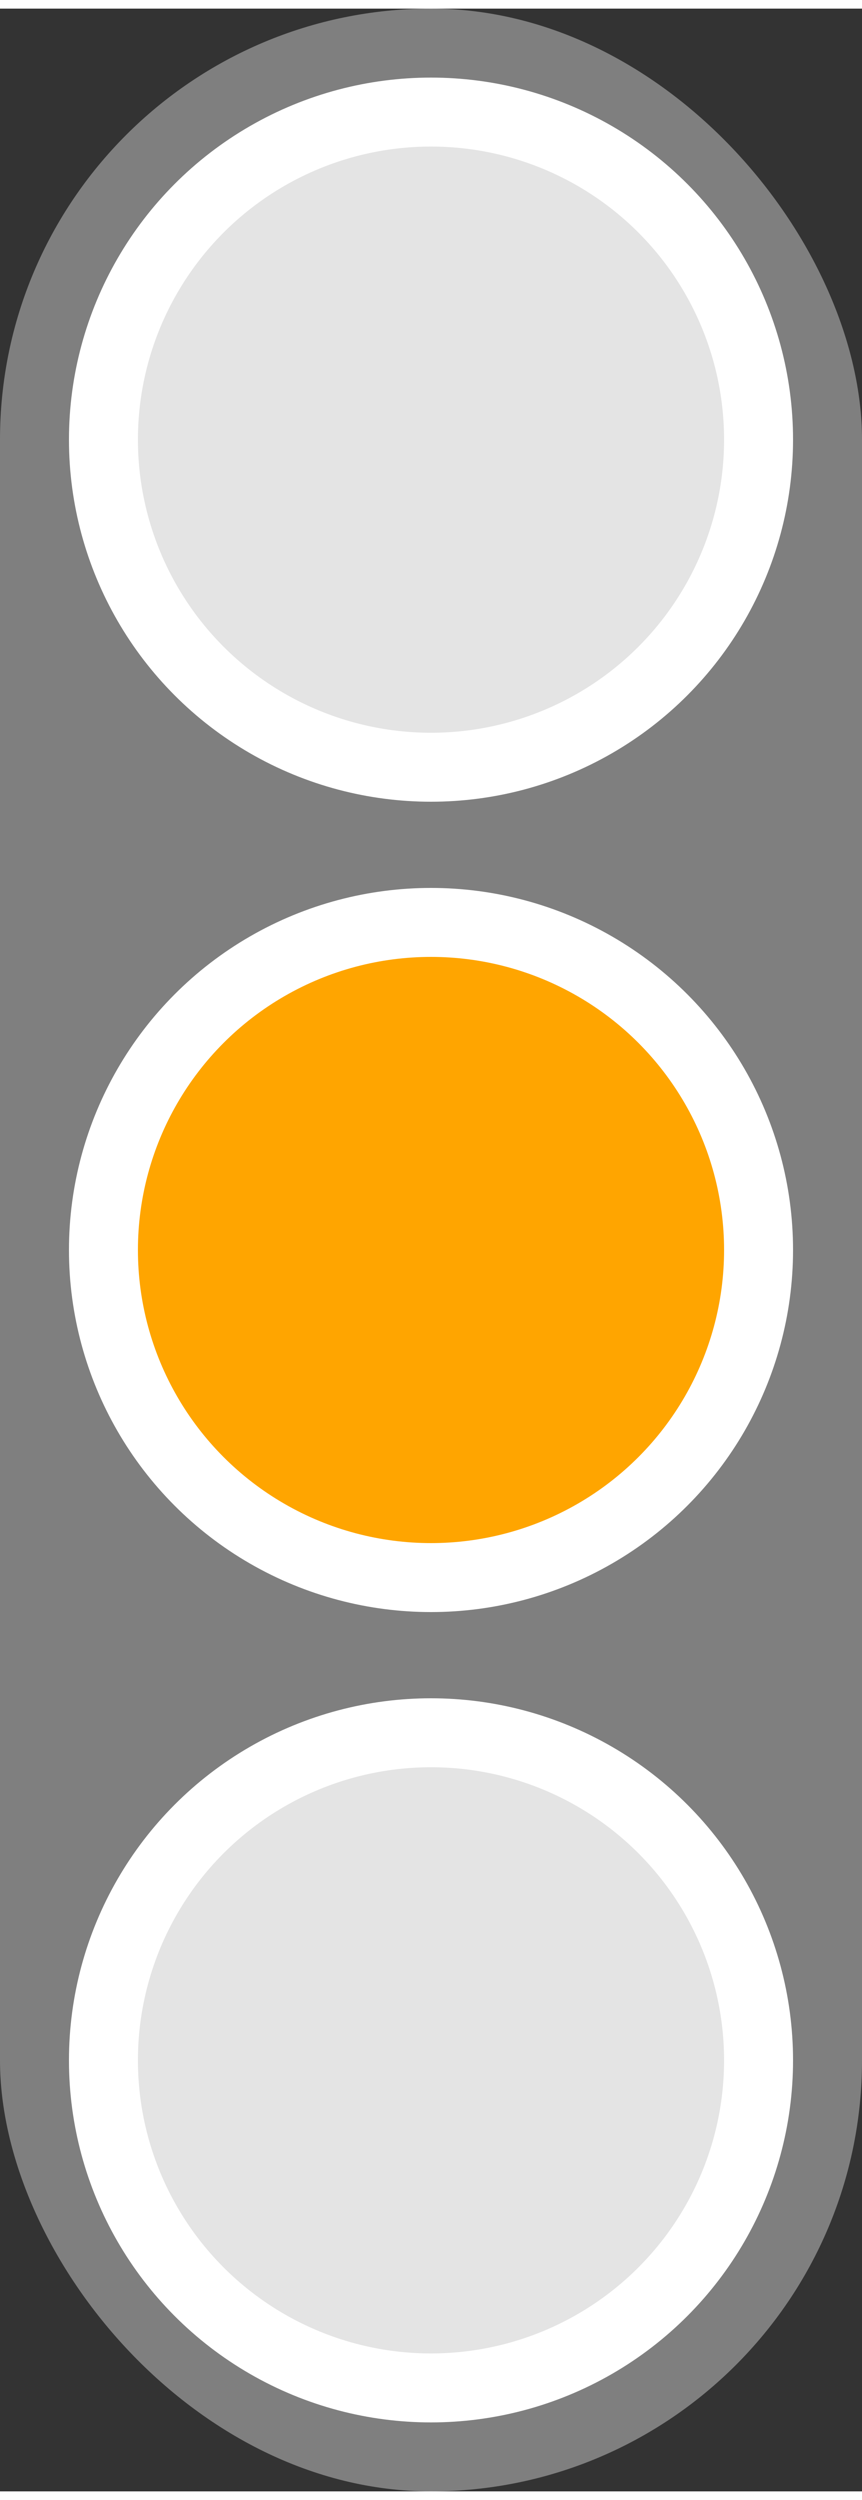
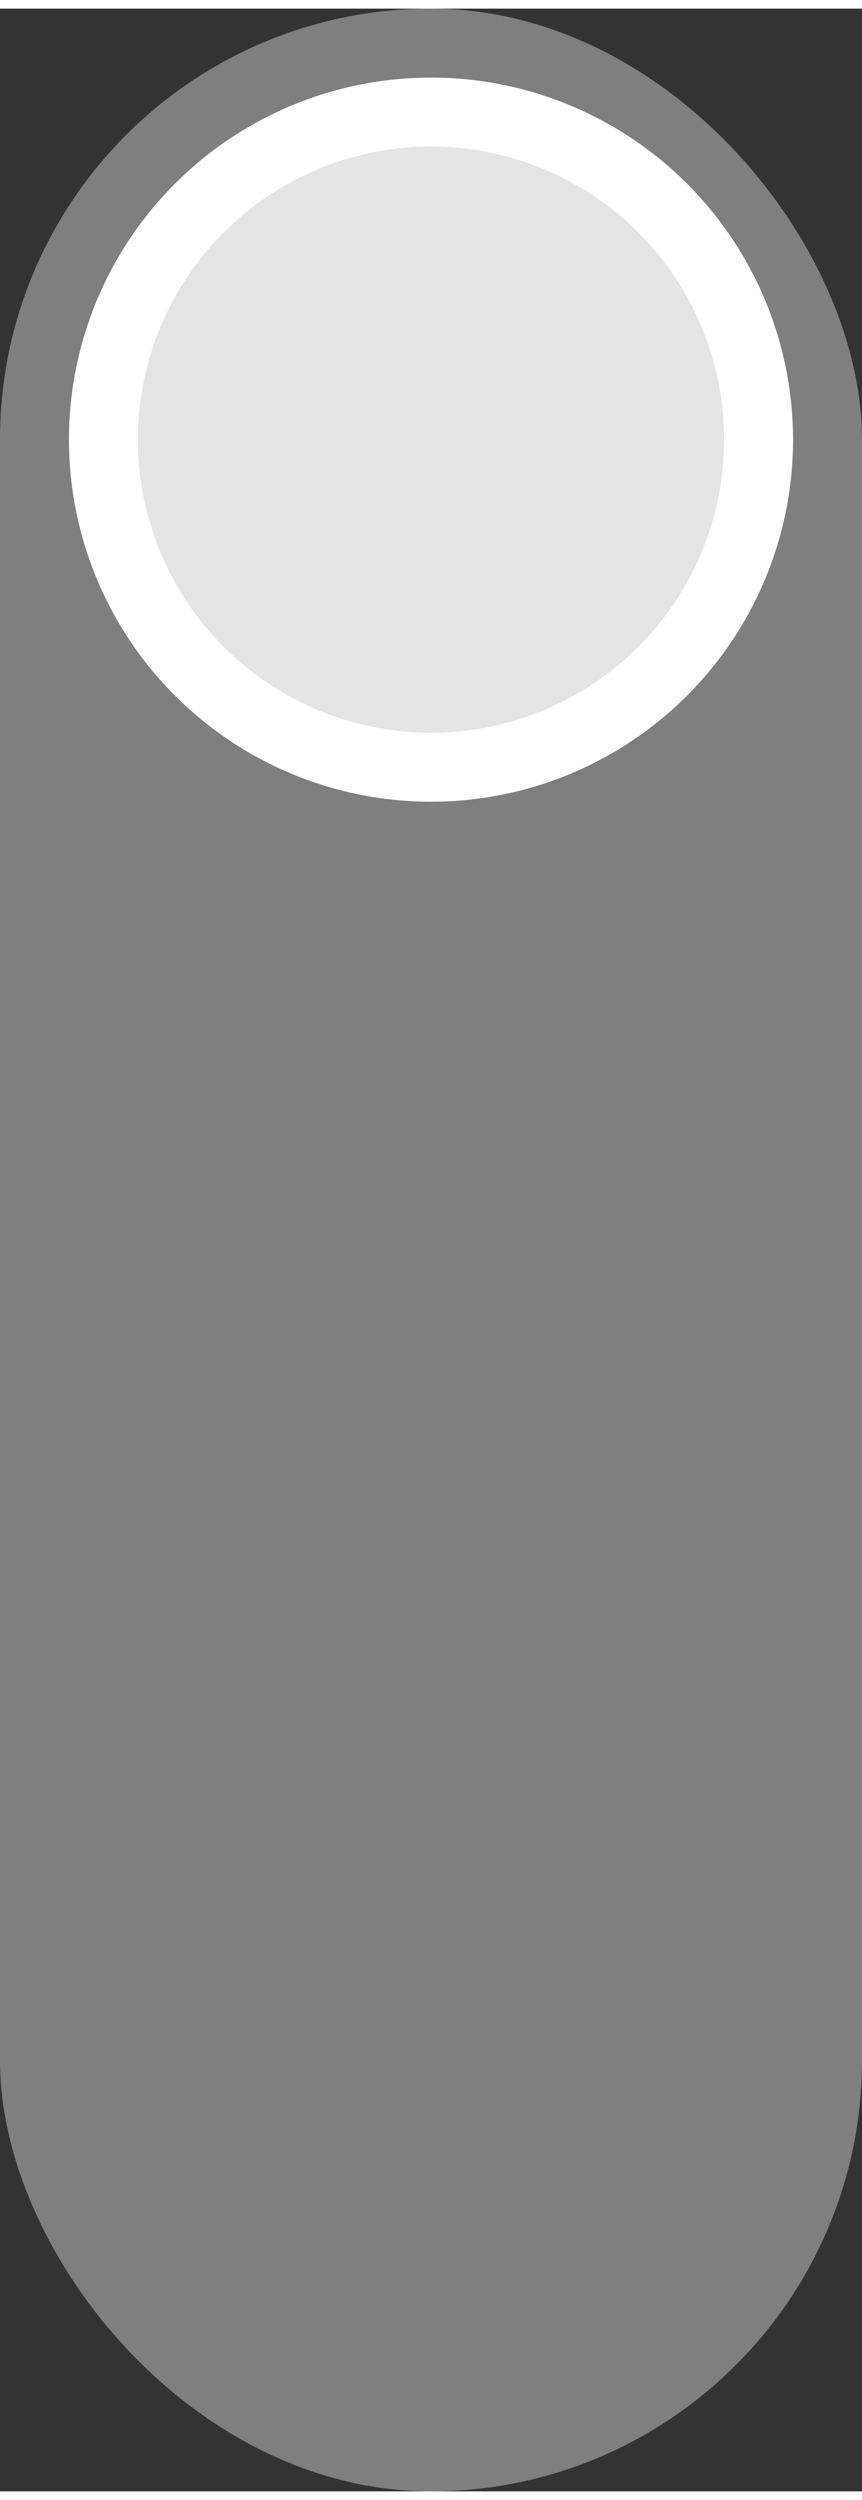
<svg xmlns="http://www.w3.org/2000/svg" width="40" height="116" viewBox="0 0 100 288" fill="#ffffff" stroke="#7f7f7f" stroke-width="8" stroke-linecap="round" stroke-linejoin="round" class="indikatoren">
  <rect x="0" y="0" width="100" height="288" fill="#333333" stroke="none" />
  <rect stroke="none" style="fill: #7f7f7f;" x="0" y="00" width="100" height="288" rx="50" ry="50" />
  <circle stroke="#ffffff" fill="#e4e4e4" cx="50" cy="50" r="38" />
-   <circle stroke="#ffffff" fill="#ffa500" cx="50" cy="144" r="38" />
-   <circle stroke="#ffffff" fill="#e4e4e4" cx="50" cy="238" r="38" />
</svg>